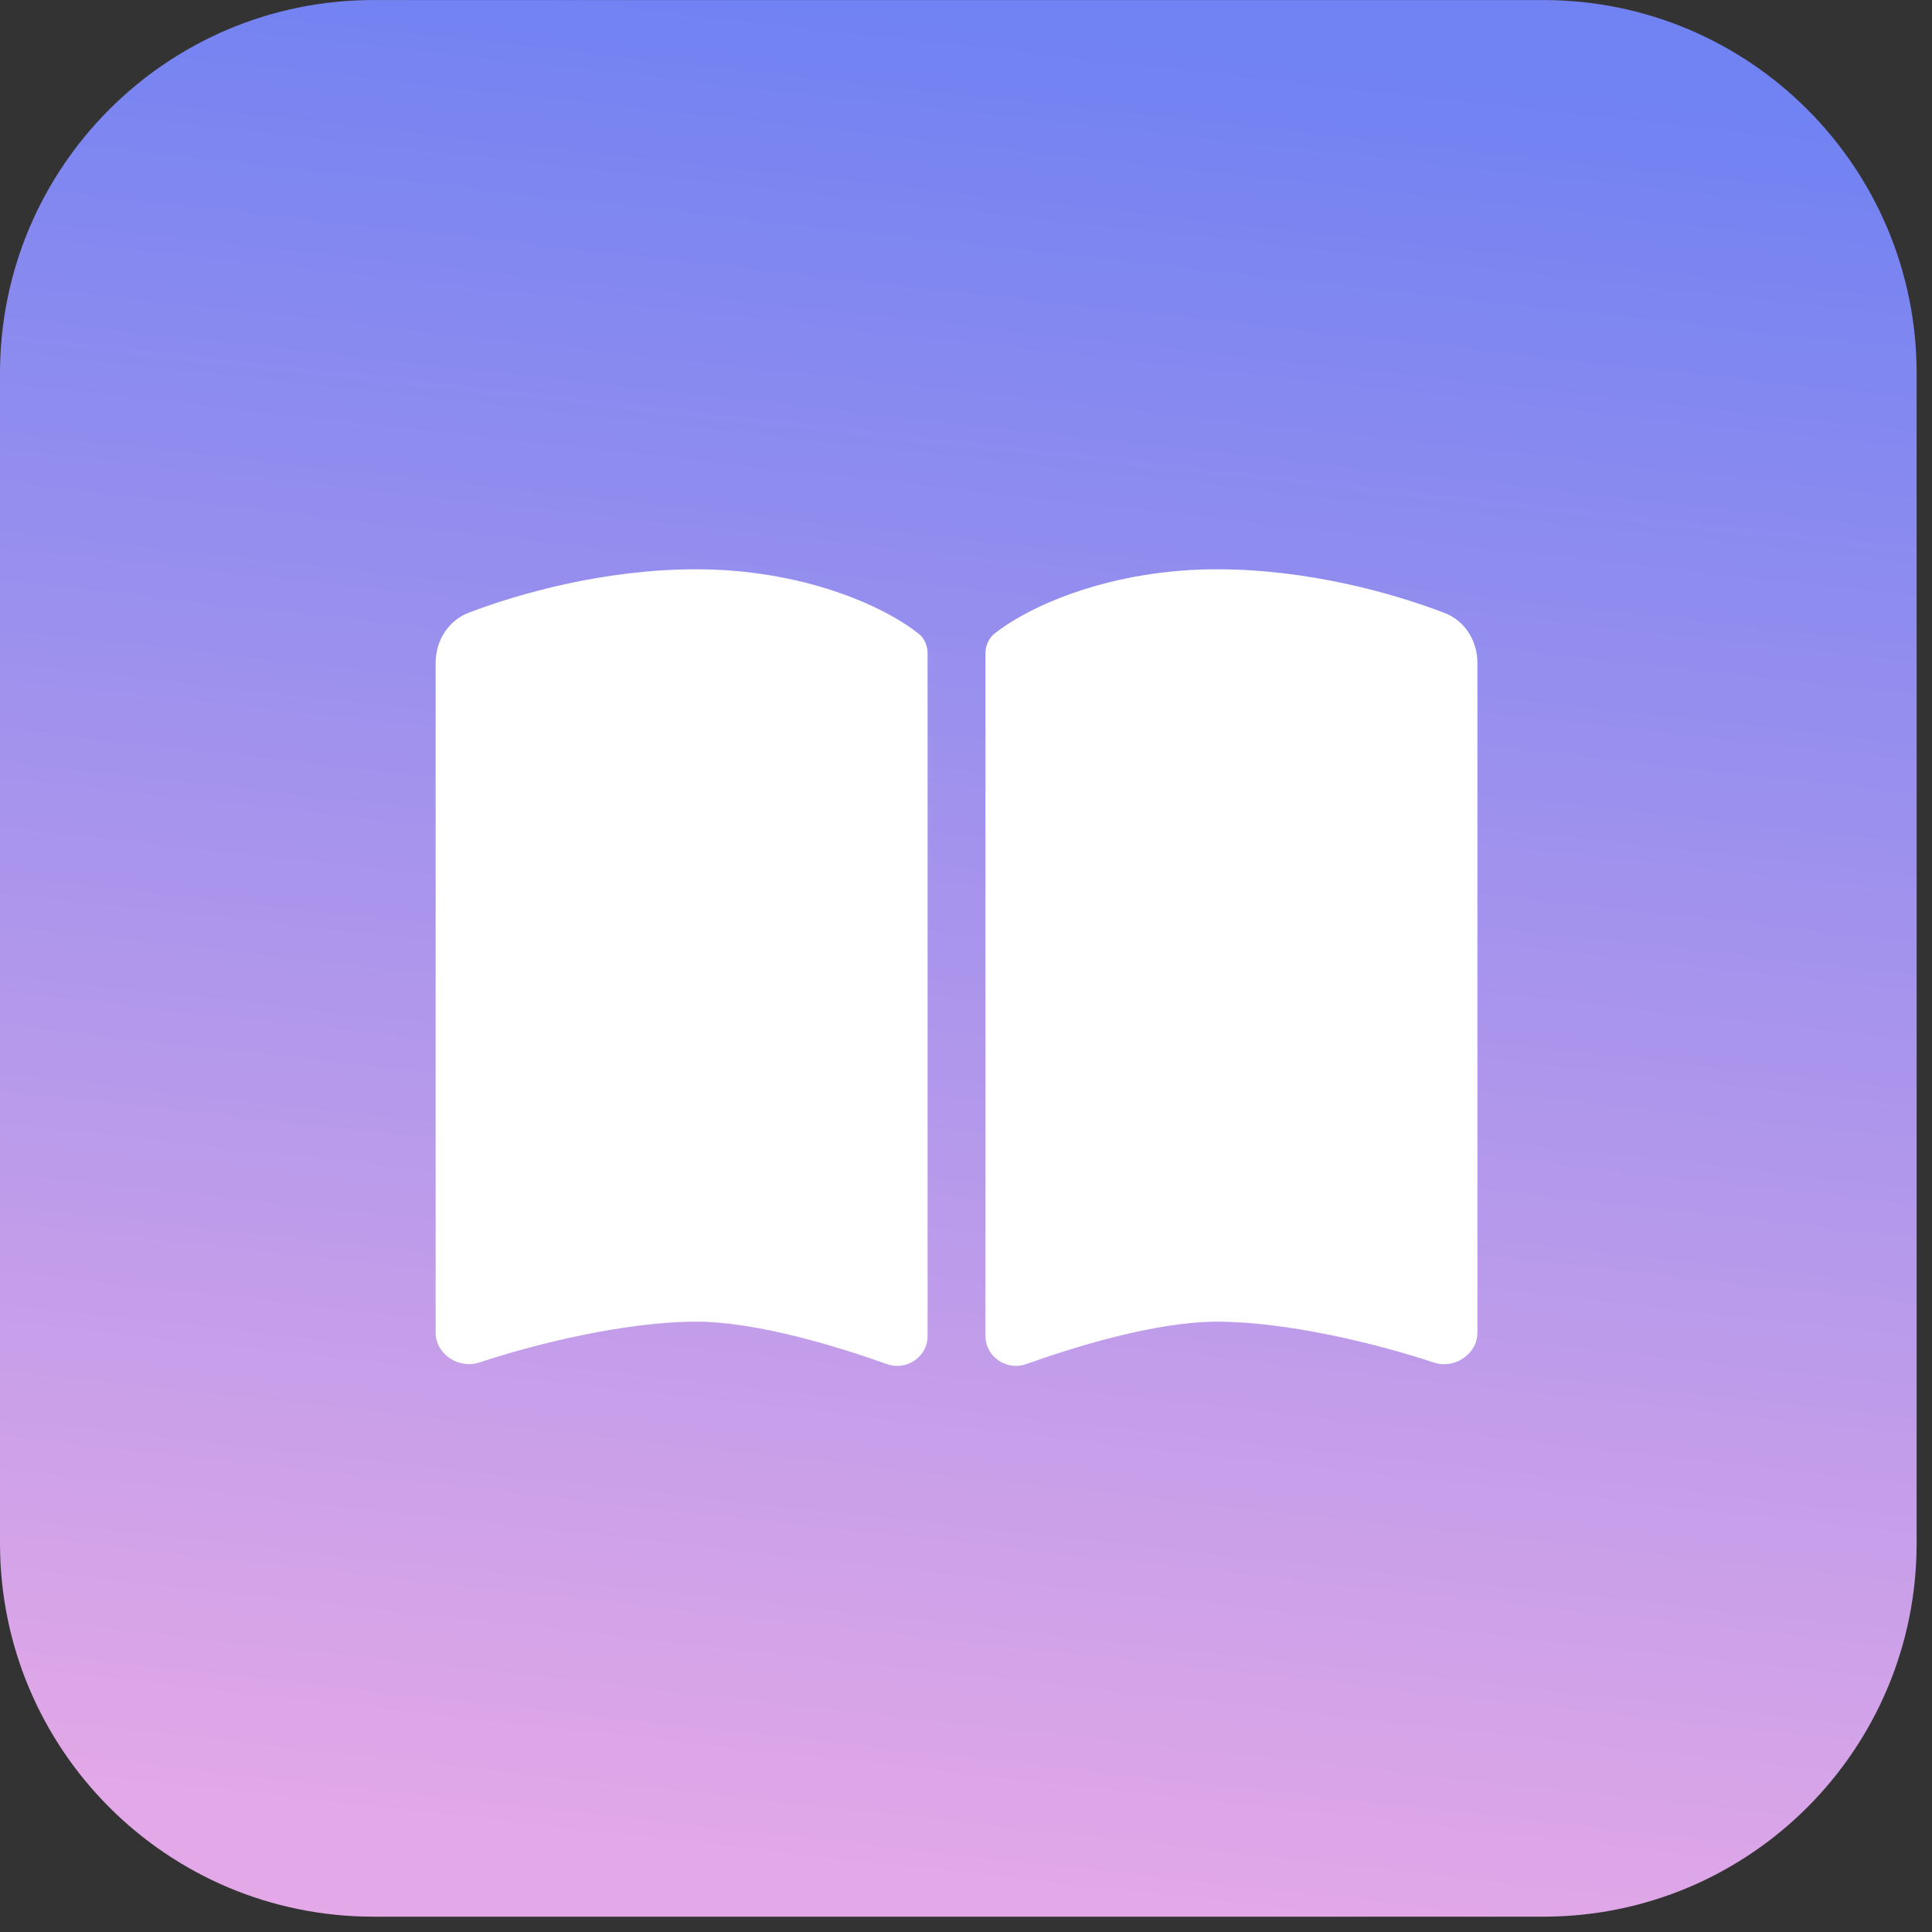
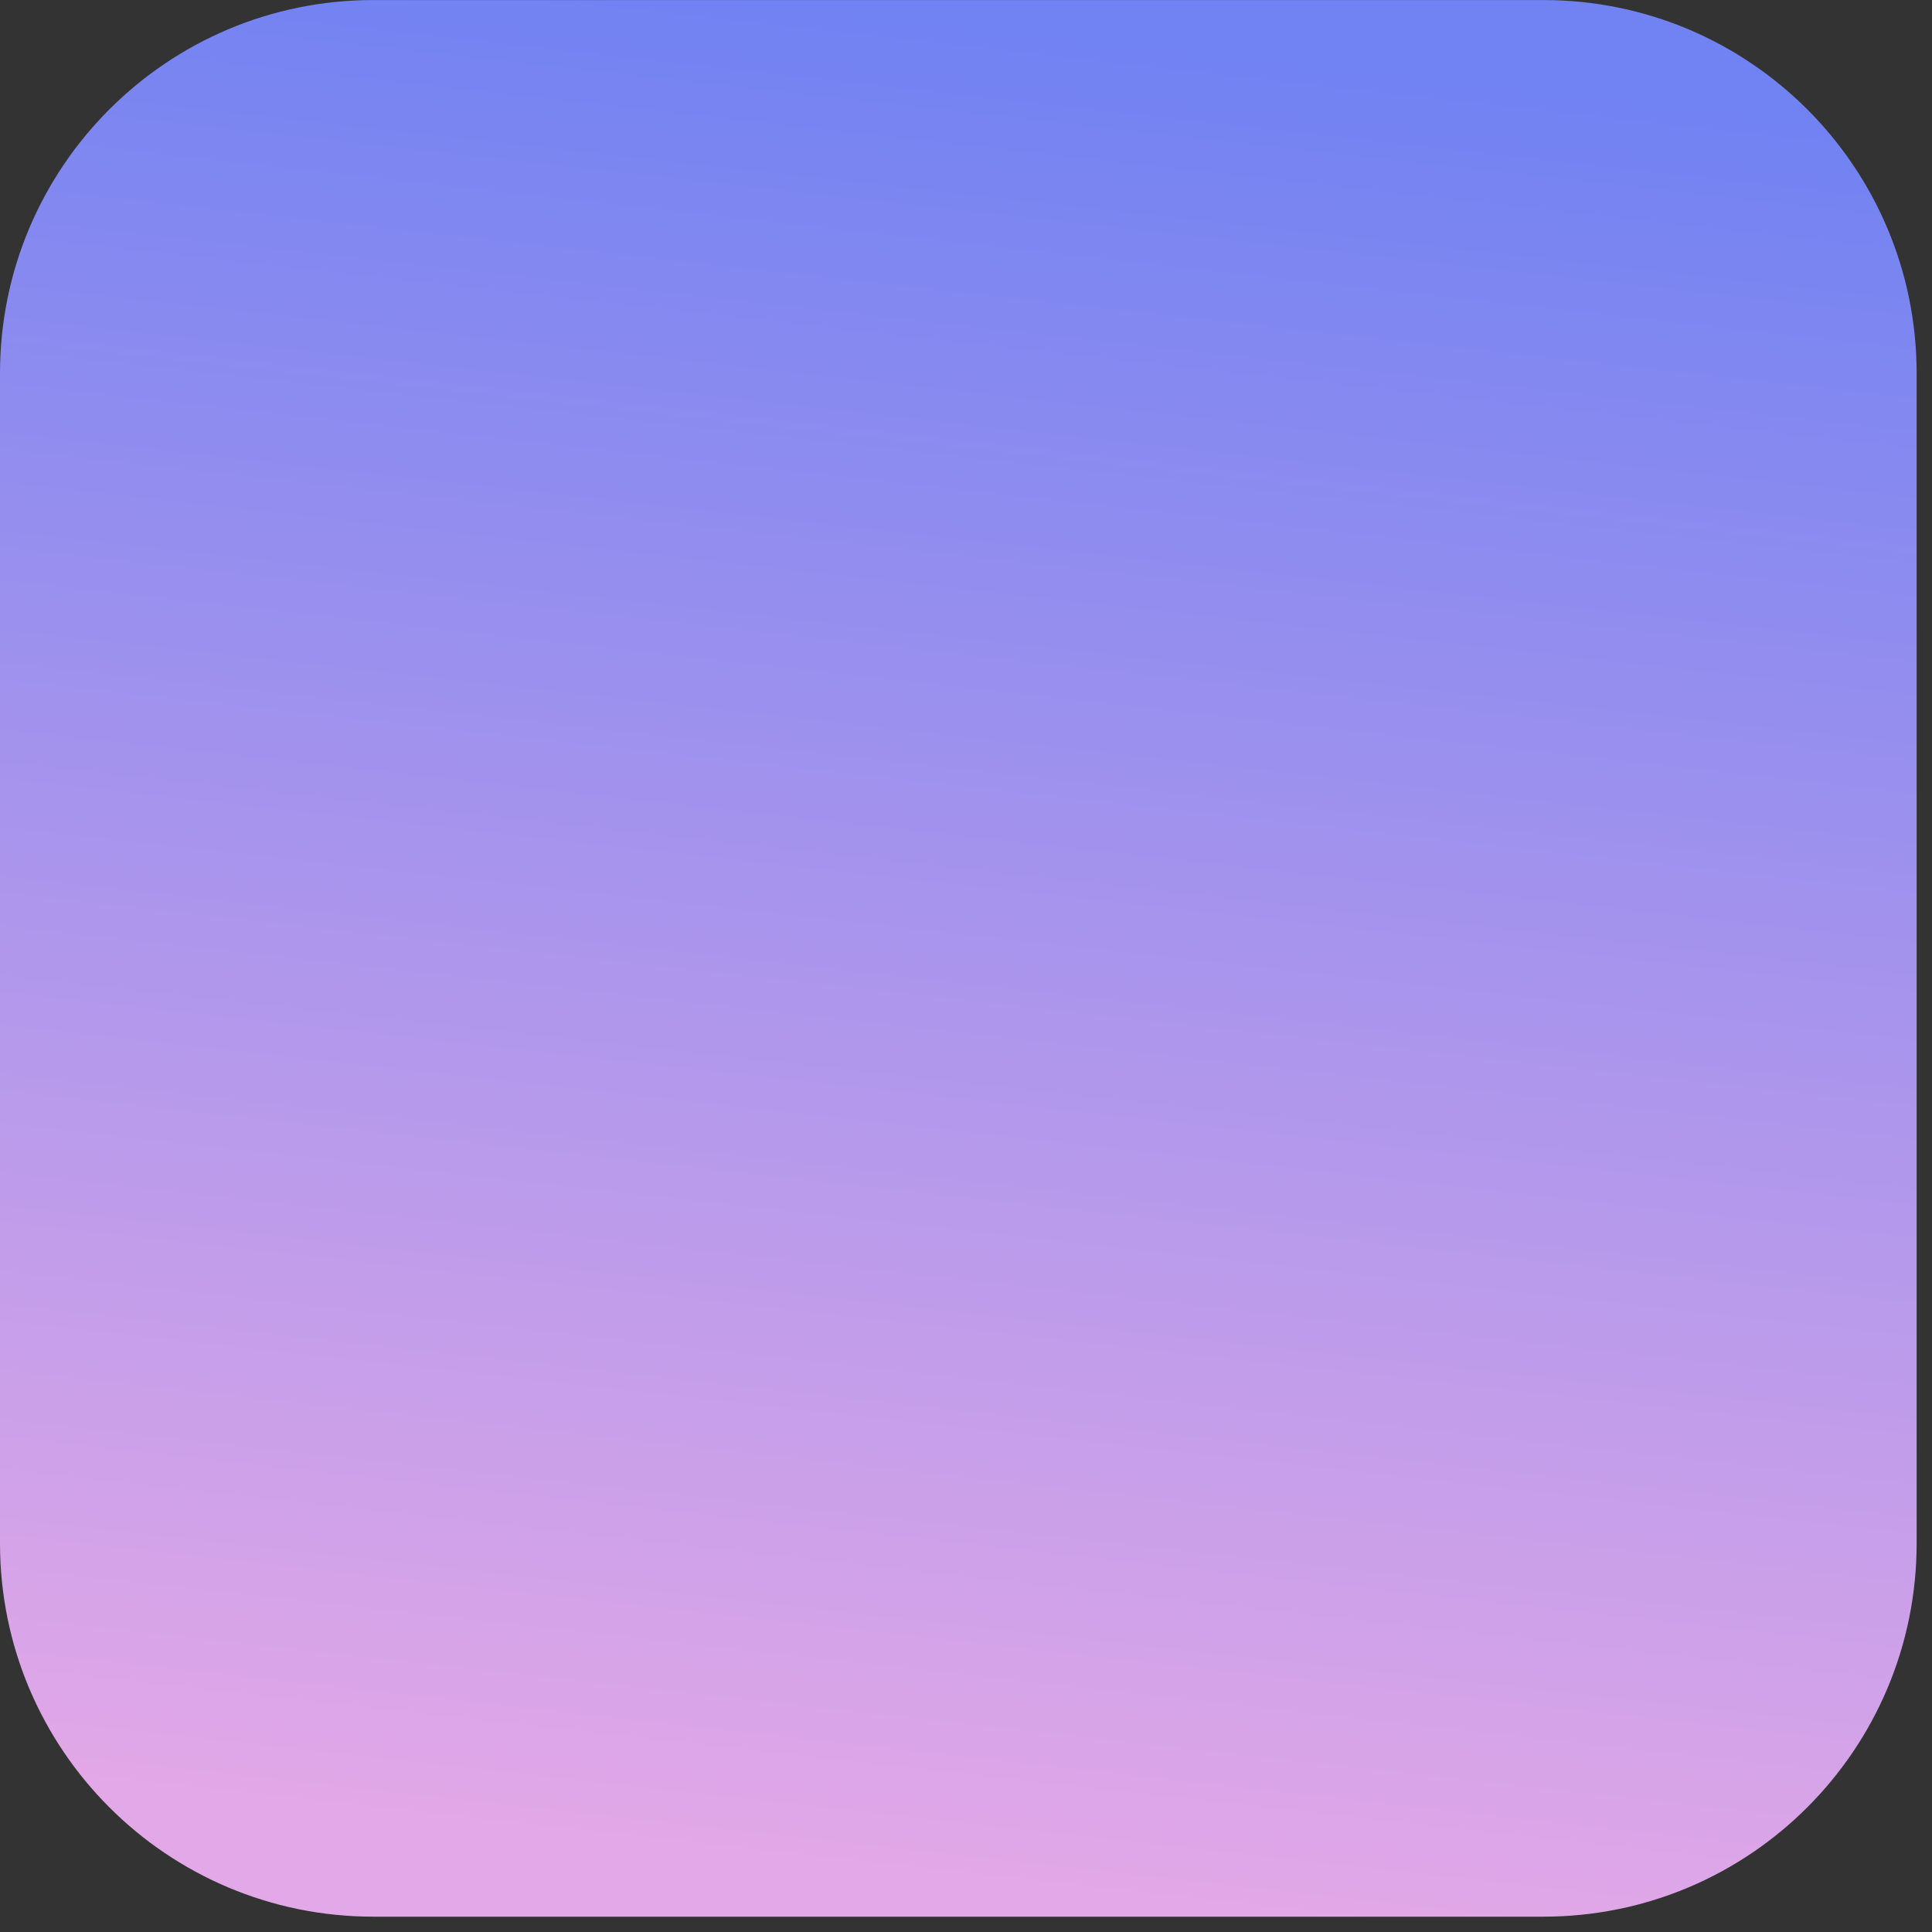
<svg xmlns="http://www.w3.org/2000/svg" width="102" height="102" viewBox="0 0 102 102" fill="none">
  <rect x="0" y="0" width="102" height="102" fill="#333333" stroke="none" />
  <path d="M19.71 101.191C8.824 101.191 1.15719e-06 92.367 2.58465e-06 81.481L1.06847e-05 19.712C1.21121e-05 8.827 8.824 0.002 19.71 0.002L81.479 0.002C92.365 0.002 101.189 8.827 101.189 19.712L101.189 81.481C101.189 92.367 92.365 101.191 81.479 101.191L19.71 101.191Z" fill="url(#paint0_linear_3701_1271)" />
-   <path d="M46.833 72.021C47.865 72.384 48.972 71.629 48.972 70.541V34.504C48.972 34.103 48.819 33.702 48.495 33.454C46.623 31.964 42.326 30.055 36.75 30.055C31.928 30.055 27.421 31.325 24.728 32.356C23.649 32.776 23 33.846 23 35.001V70.359C23 71.496 24.222 72.288 25.301 71.935C28.309 70.932 33.074 69.777 36.75 69.777C39.987 69.777 44.293 71.114 46.833 72.021ZM54.167 72.021C56.707 71.114 61.013 69.777 64.25 69.777C67.926 69.777 72.691 70.932 75.699 71.935C76.778 72.298 78 71.496 78 70.359V35.001C78 33.846 77.351 32.776 76.272 32.365C73.579 31.325 69.072 30.055 64.25 30.055C58.674 30.055 54.377 31.964 52.505 33.454C52.19 33.702 52.028 34.103 52.028 34.504V70.541C52.028 71.629 53.145 72.384 54.167 72.021Z" fill="white" />
  <defs>
    <linearGradient id="paint0_linear_3701_1271" x1="17.422" y1="96.417" x2="28.314" y2="-1.389" gradientUnits="userSpaceOnUse">
      <stop stop-color="#E3A8E7" />
      <stop offset="1" stop-color="#7182F2" />
    </linearGradient>
  </defs>
</svg>